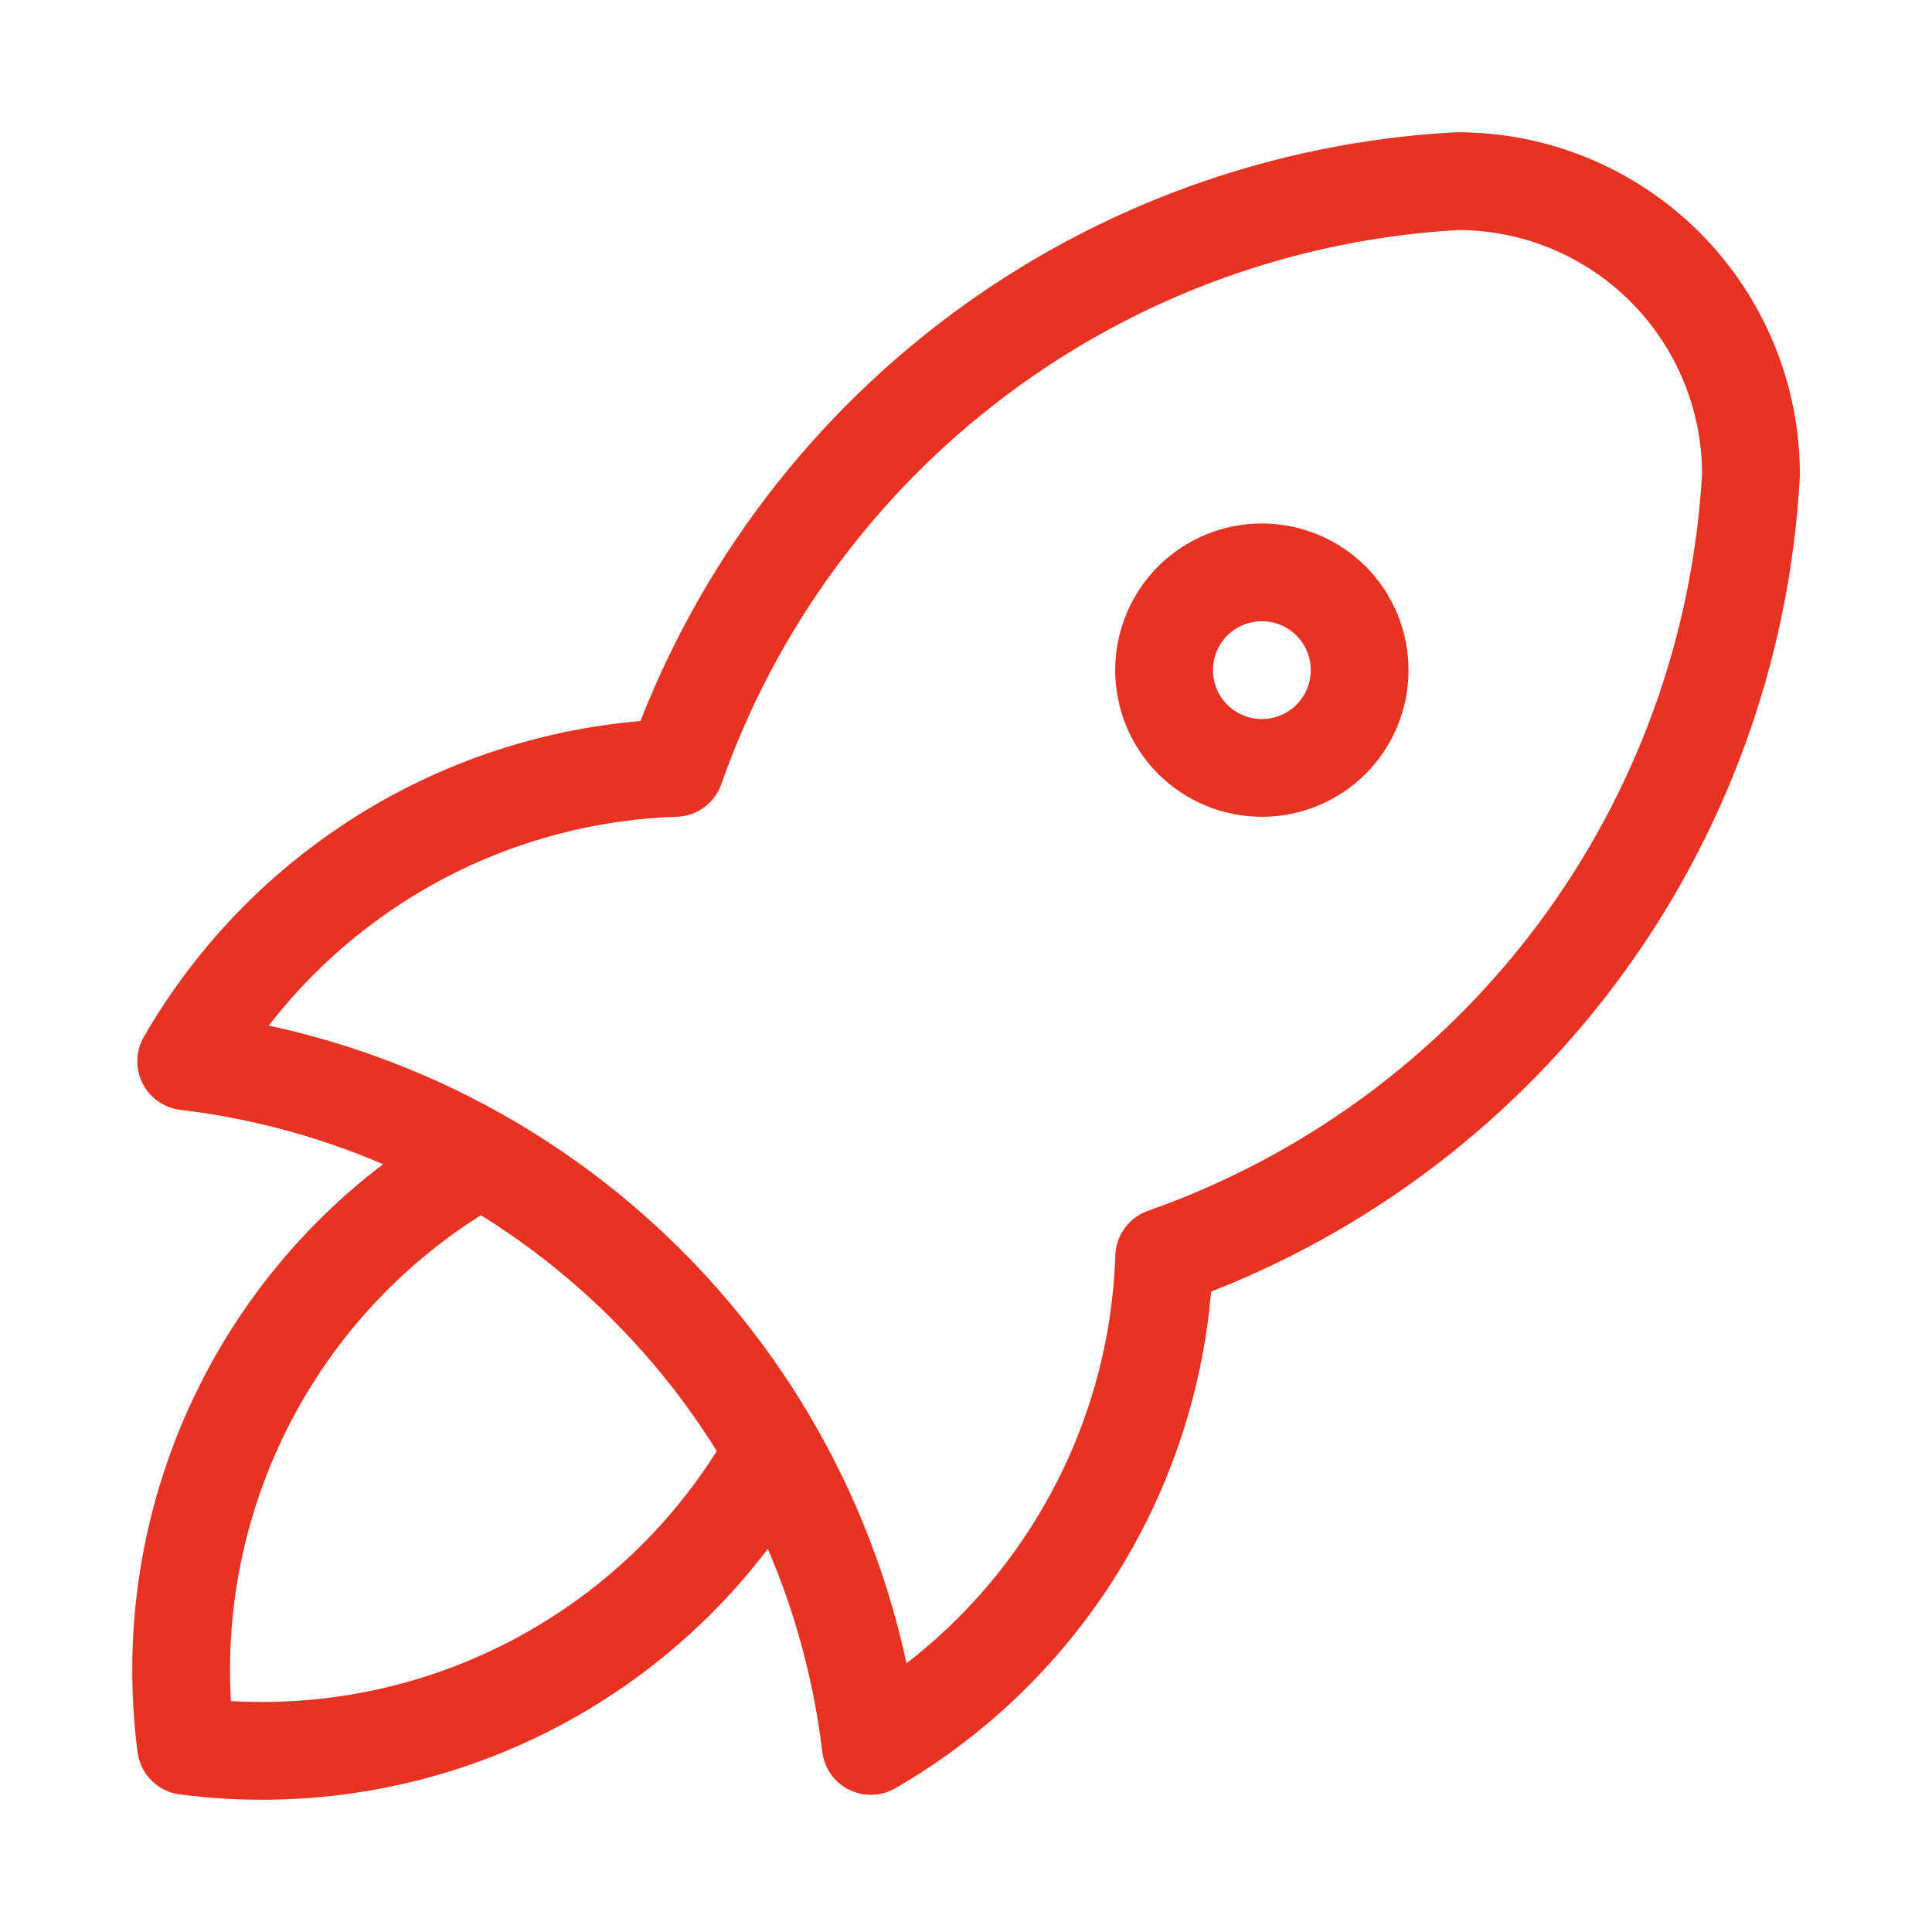
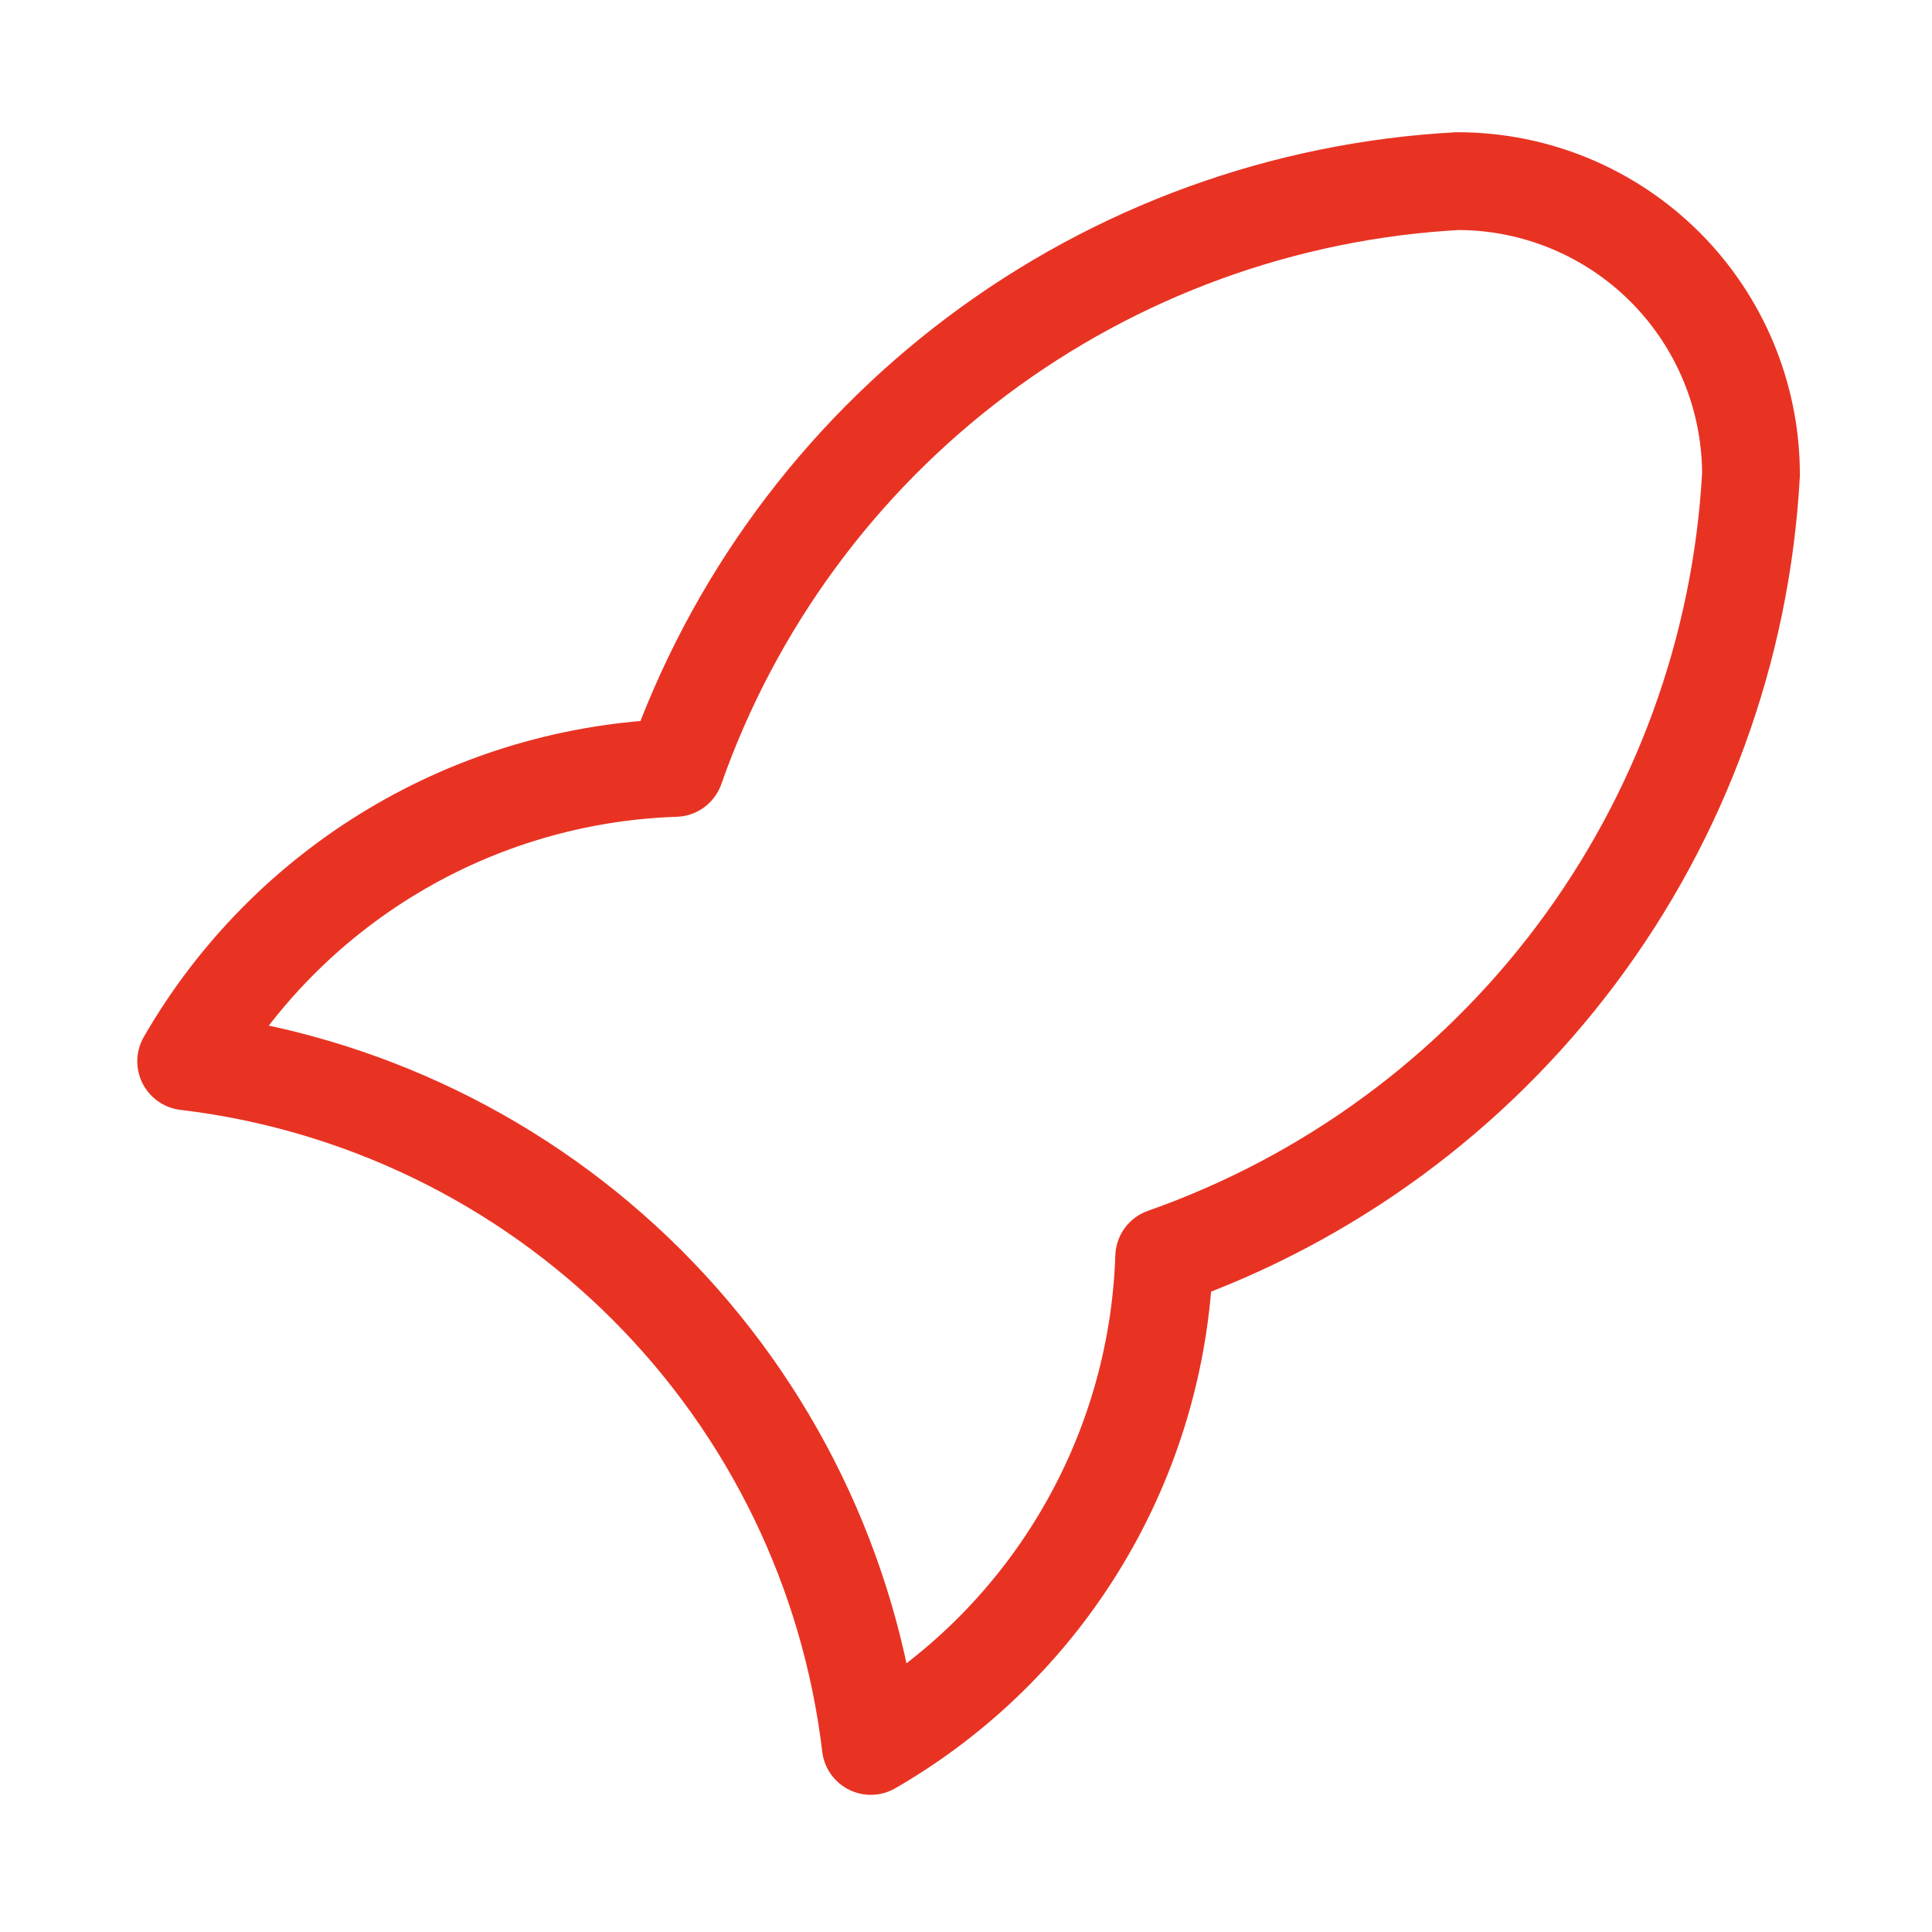
<svg xmlns="http://www.w3.org/2000/svg" width="36" height="36" viewBox="0 0 36 36" fill="none">
  <path d="M3.469 19.776C6.718 20.163 9.743 21.631 12.057 23.945C14.371 26.259 15.839 29.284 16.226 32.533C17.836 31.605 19.184 30.28 20.14 28.686C21.097 27.092 21.631 25.28 21.693 23.421C24.753 22.345 27.425 20.385 29.371 17.79C31.317 15.195 32.45 12.081 32.627 8.842C32.627 7.392 32.051 6.002 31.026 4.976C30 3.951 28.61 3.375 27.16 3.375C23.921 3.552 20.807 4.685 18.212 6.631C15.617 8.577 13.657 11.249 12.581 14.309C10.722 14.371 8.91 14.905 7.316 15.862C5.722 16.818 4.397 18.166 3.469 19.776Z" stroke="#E83323" stroke-width="1.822" stroke-linecap="round" stroke-linejoin="round" />
-   <path d="M8.934 21.599C7.037 22.67 5.503 24.282 4.529 26.231C3.555 28.179 3.185 30.373 3.467 32.533C5.626 32.815 7.821 32.445 9.769 31.471C11.717 30.496 13.33 28.963 14.401 27.066M21.691 12.487C21.691 12.97 21.883 13.434 22.224 13.776C22.566 14.117 23.03 14.309 23.513 14.309C23.996 14.309 24.46 14.117 24.802 13.776C25.143 13.434 25.335 12.97 25.335 12.487C25.335 12.004 25.143 11.54 24.802 11.198C24.46 10.857 23.996 10.665 23.513 10.665C23.03 10.665 22.566 10.857 22.224 11.198C21.883 11.54 21.691 12.004 21.691 12.487Z" stroke="#E83323" stroke-width="1.822" stroke-linecap="round" stroke-linejoin="round" />
</svg>